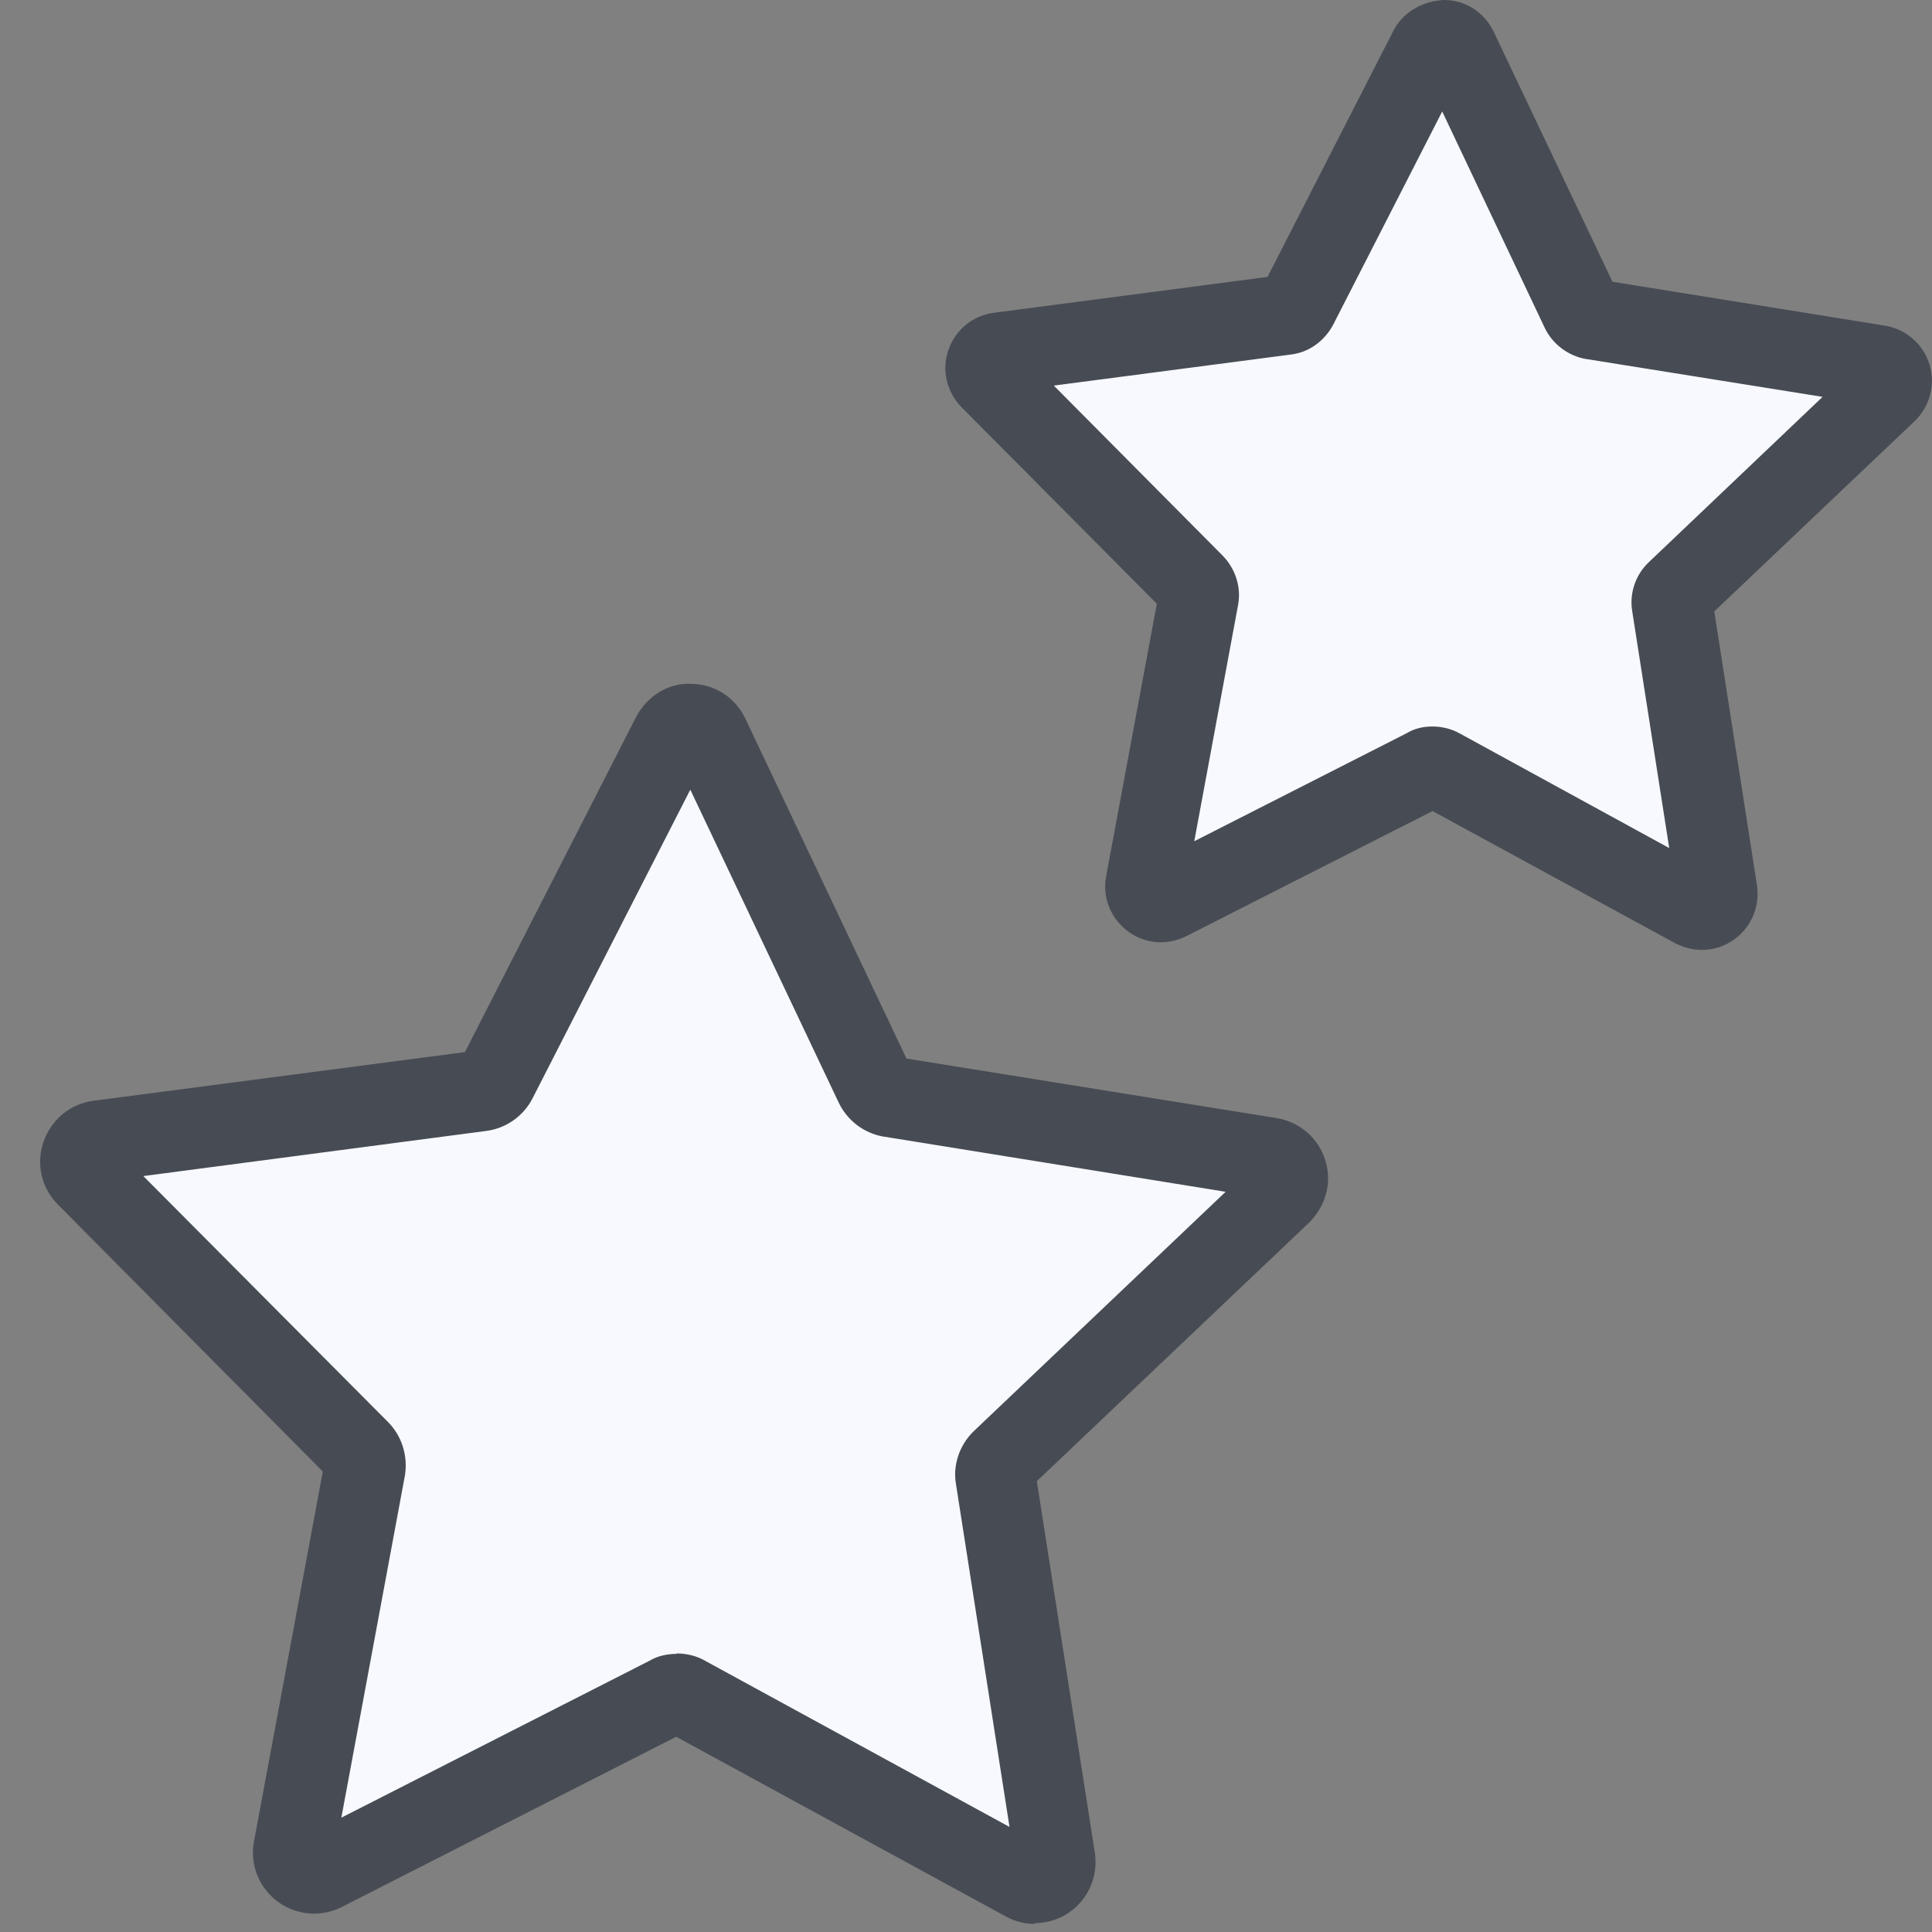
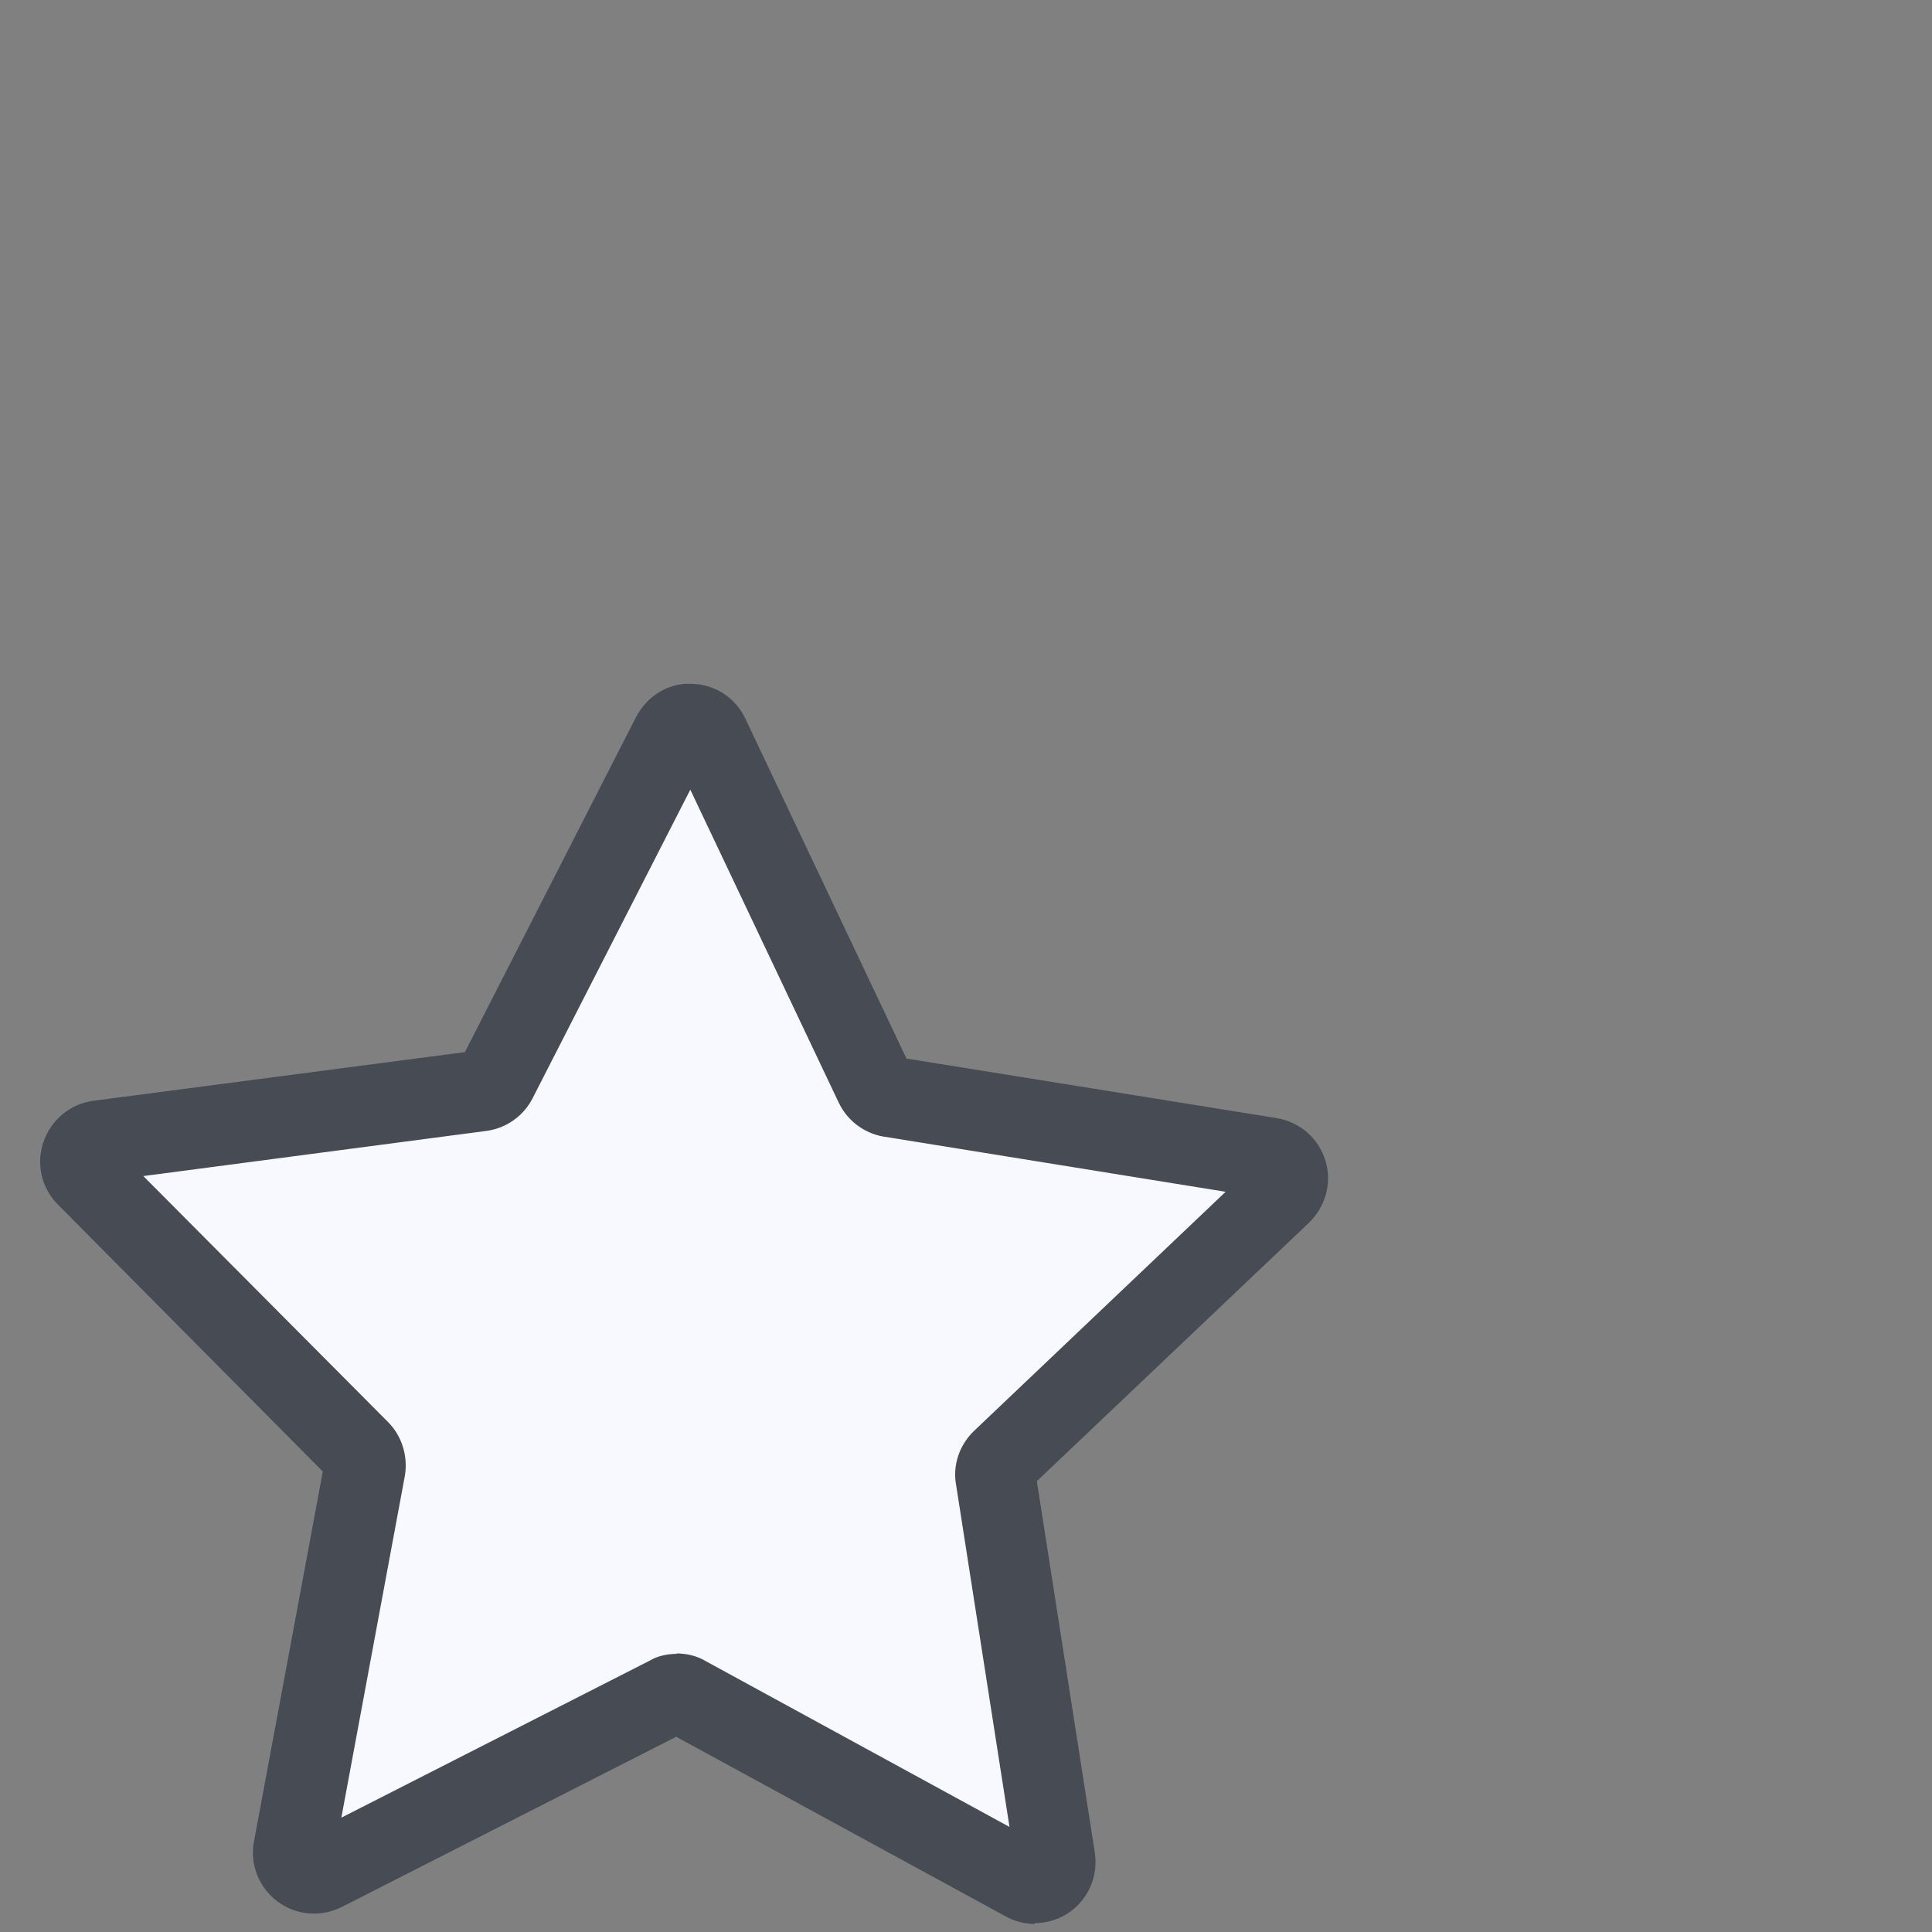
<svg xmlns="http://www.w3.org/2000/svg" width="60" height="60" viewBox="0 0 60 60" fill="none">
  <rect x="0" y="0" width="60" height="60" fill="#808080" stroke="none" />
-   <path d="M49.476 9.924L58.339 11.348C58.739 11.411 58.889 11.911 58.601 12.174L52.089 18.361C51.976 18.474 51.914 18.636 51.939 18.786L53.326 27.686C53.389 28.086 52.964 28.386 52.614 28.186L44.726 23.886C44.589 23.811 44.414 23.811 44.276 23.886L36.276 27.961C35.914 28.136 35.514 27.836 35.576 27.436L37.226 18.586C37.251 18.424 37.201 18.273 37.089 18.161L30.751 11.786C30.464 11.498 30.626 11.011 31.026 10.961L39.914 9.799C40.076 9.774 40.214 9.674 40.289 9.536L44.376 1.524C44.564 1.161 45.076 1.174 45.239 1.536L49.089 9.661C49.151 9.811 49.289 9.911 49.451 9.936L49.476 9.924Z" fill="#F7F9FF" />
-   <path d="M52.852 29.5C52.564 29.5 52.276 29.425 52.014 29.288L44.489 25.188L36.839 29.075C36.239 29.375 35.539 29.312 35.014 28.913C34.489 28.512 34.227 27.863 34.352 27.212L35.926 18.75L29.864 12.65C29.401 12.175 29.239 11.5 29.451 10.875C29.664 10.25 30.201 9.8 30.864 9.713L39.364 8.6L43.276 0.95C43.589 0.35 44.214 0.025 44.852 0C45.514 0 46.102 0.388 46.389 0.988L50.077 8.75L58.539 10.113C59.202 10.225 59.727 10.688 59.926 11.325C60.114 11.963 59.926 12.637 59.452 13.088L53.239 18.988L54.564 27.488C54.664 28.15 54.389 28.8 53.839 29.188C53.539 29.4 53.202 29.5 52.852 29.5ZM44.489 22.562C44.789 22.562 45.089 22.637 45.352 22.788L51.839 26.337L50.689 18.975C50.602 18.45 50.776 17.875 51.189 17.475L56.602 12.325L49.264 11.15H49.252C48.689 11.05 48.202 10.675 47.964 10.162L44.789 3.462L41.401 10.088C41.127 10.6 40.639 10.95 40.077 11.012L32.727 11.975L37.977 17.262C38.364 17.663 38.551 18.225 38.452 18.775L37.089 26.125L43.702 22.762C43.926 22.625 44.202 22.562 44.477 22.562H44.489ZM44.901 24.962L44.827 25C44.827 25 44.877 24.975 44.901 24.962Z" fill="#474C54" />
  <path d="M27.638 34.062L39.451 35.962C39.976 36.049 40.188 36.699 39.801 37.062L31.113 45.312C30.963 45.462 30.888 45.674 30.913 45.874L32.763 57.737C32.838 58.262 32.288 58.662 31.826 58.412L21.313 52.674C21.126 52.574 20.901 52.574 20.713 52.674L10.051 58.099C9.576 58.337 9.026 57.937 9.126 57.399L11.326 45.599C11.363 45.387 11.301 45.174 11.151 45.024L2.701 36.512C2.326 36.137 2.538 35.487 3.076 35.412L14.938 33.849C15.151 33.824 15.338 33.687 15.426 33.499L20.888 22.812C21.138 22.337 21.813 22.337 22.038 22.824L27.176 33.662C27.263 33.862 27.451 33.987 27.651 34.024L27.638 34.062Z" fill="#F7F9FF" />
  <path d="M32.138 59.749C31.826 59.749 31.513 59.674 31.226 59.512L21 53.937L10.613 59.224C9.963 59.549 9.201 59.487 8.613 59.049C8.038 58.612 7.751 57.899 7.888 57.187L10.025 45.699L1.801 37.412C1.288 36.899 1.113 36.149 1.351 35.462C1.588 34.774 2.176 34.287 2.888 34.187L14.438 32.674L19.75 22.274C20.088 21.624 20.75 21.199 21.476 21.237C22.201 21.249 22.838 21.662 23.151 22.324L28.151 32.874L39.651 34.724C40.376 34.849 40.95 35.349 41.163 36.049C41.376 36.737 41.163 37.474 40.651 37.974L32.2 45.999L34.001 57.537C34.113 58.262 33.8 58.974 33.213 59.387C32.888 59.612 32.513 59.724 32.138 59.724V59.749ZM21 51.349C21.326 51.349 21.651 51.424 21.938 51.599L31.351 56.737L29.688 46.087C29.588 45.512 29.788 44.887 30.238 44.449L38.063 37.012L27.451 35.299H27.438C26.813 35.187 26.3 34.787 26.038 34.224L21.438 24.524L16.538 34.112C16.25 34.674 15.7 35.049 15.088 35.124L4.451 36.524L12.05 44.162C12.476 44.587 12.675 45.212 12.575 45.824L10.601 56.449L20.175 51.574C20.425 51.424 20.726 51.362 21.026 51.362L21 51.349ZM21.338 53.762L21.288 53.787C21.288 53.787 21.326 53.774 21.338 53.762Z" fill="#474C54" />
</svg>